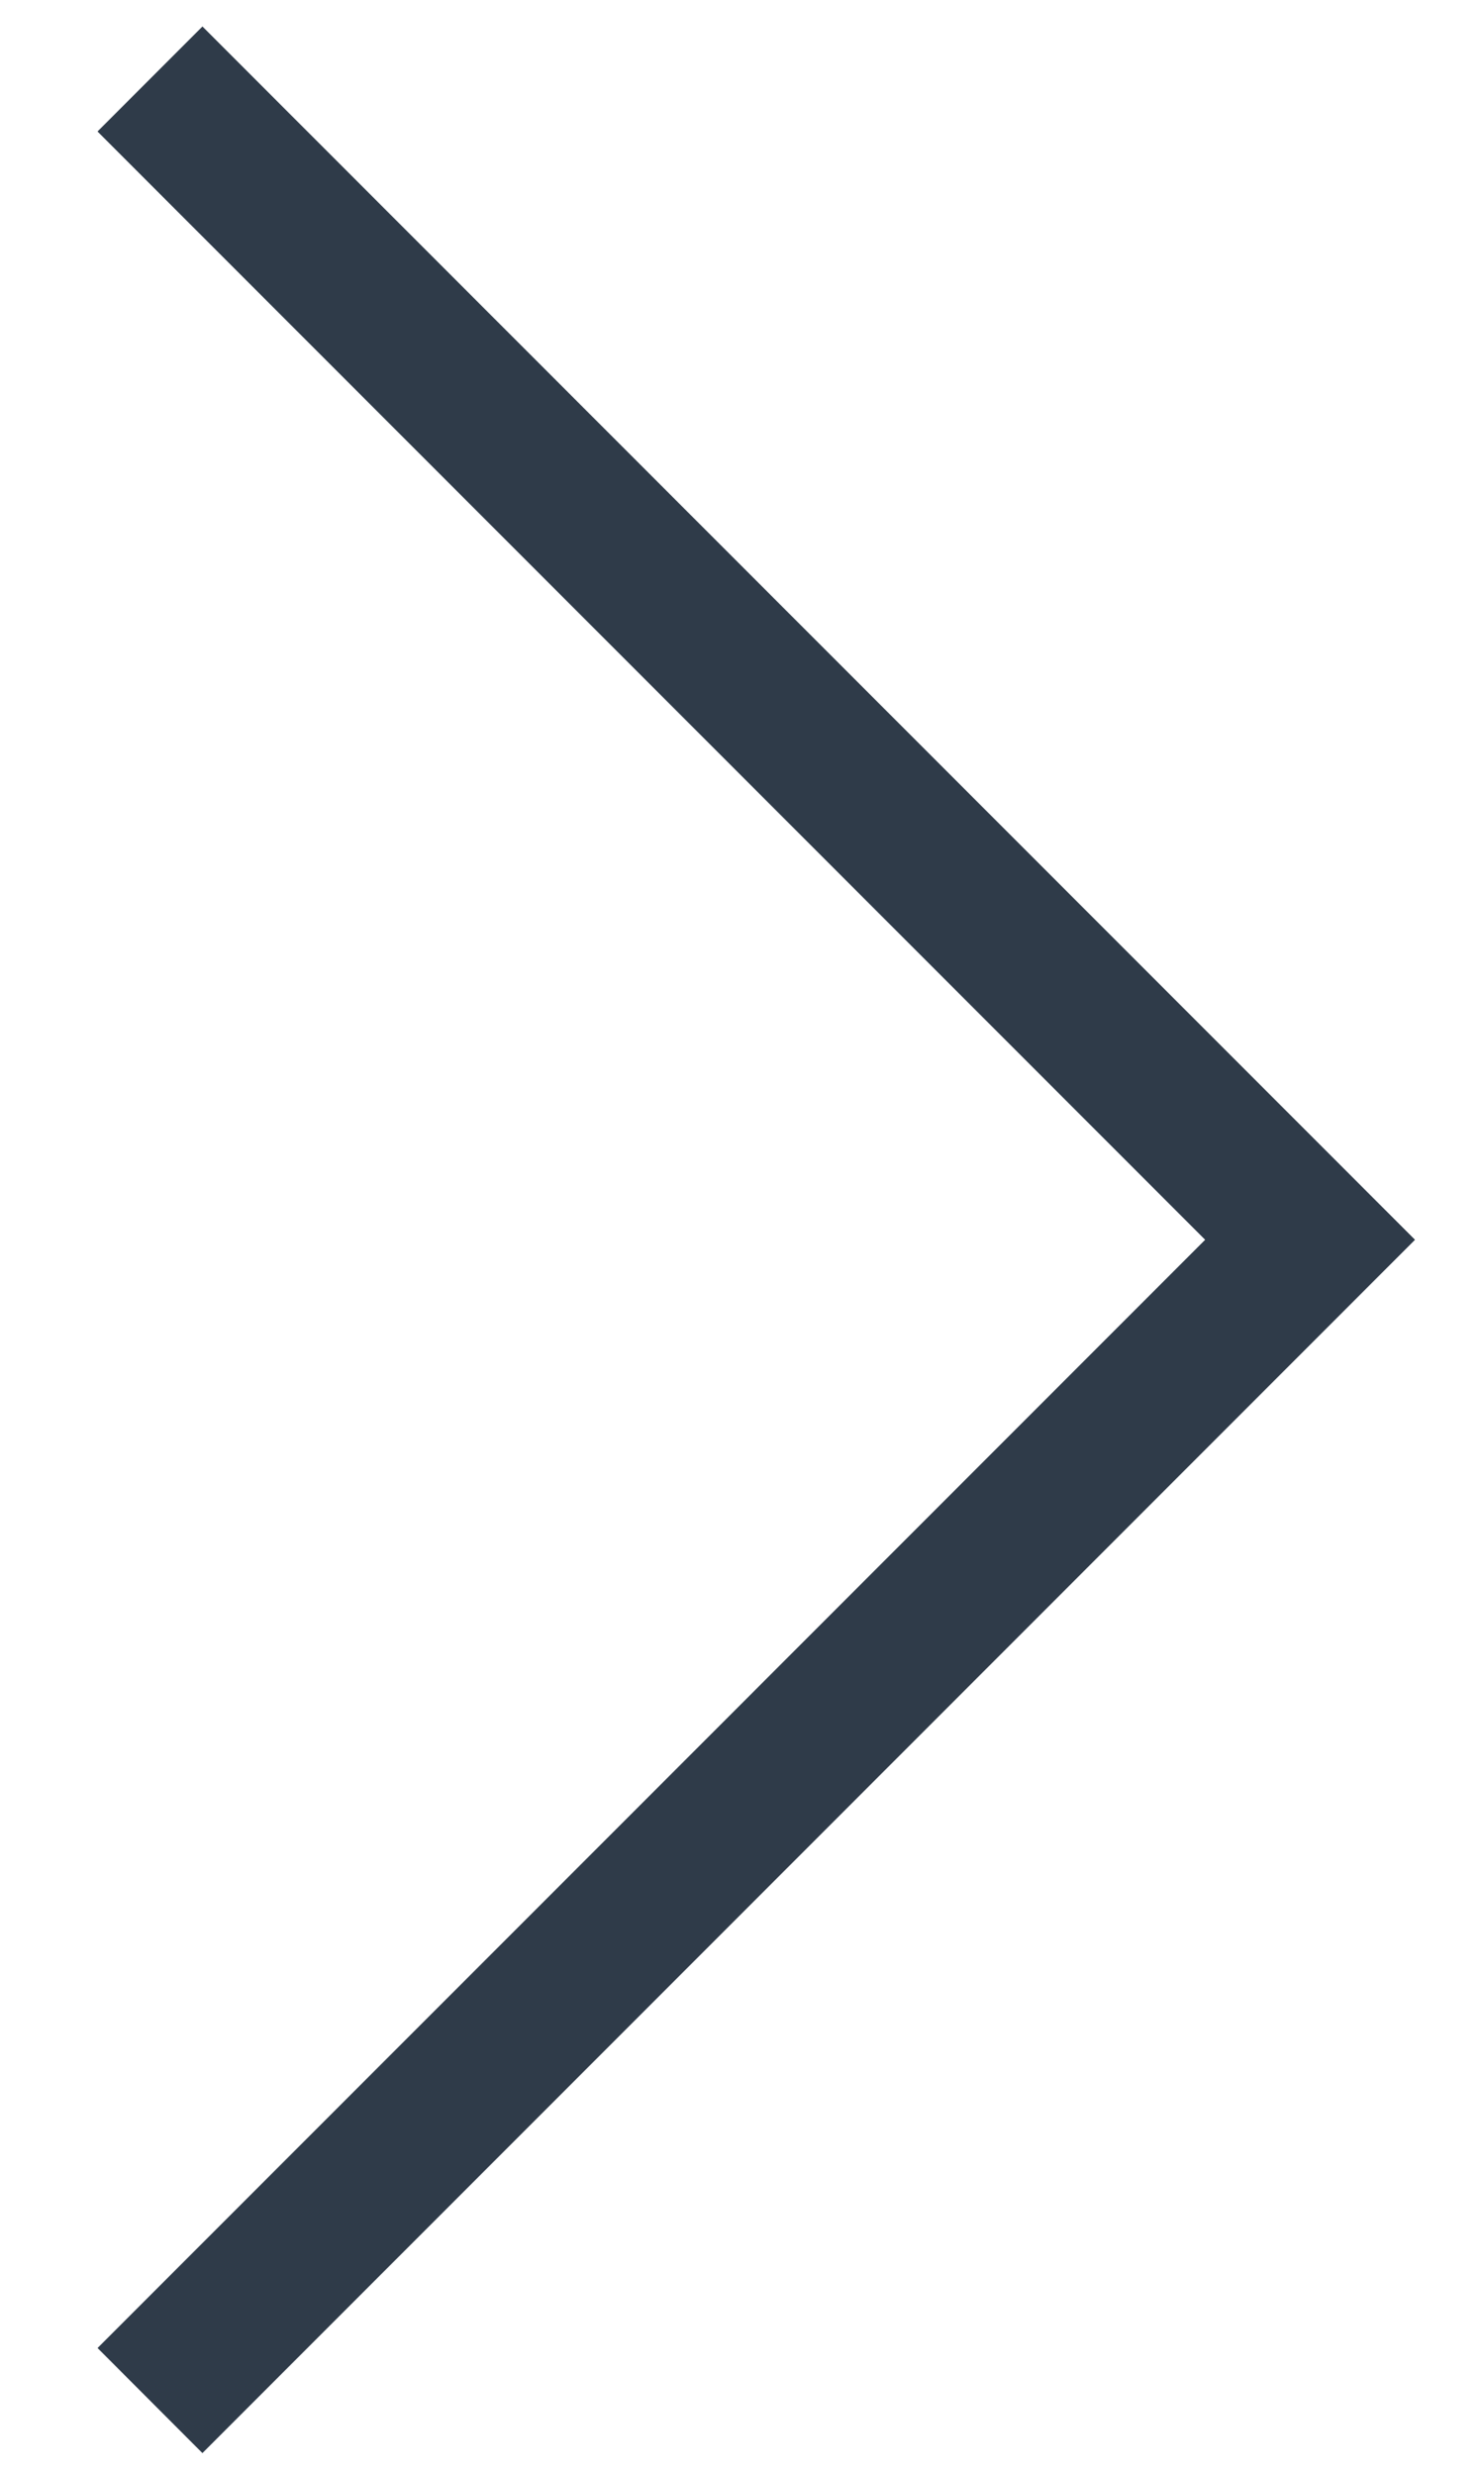
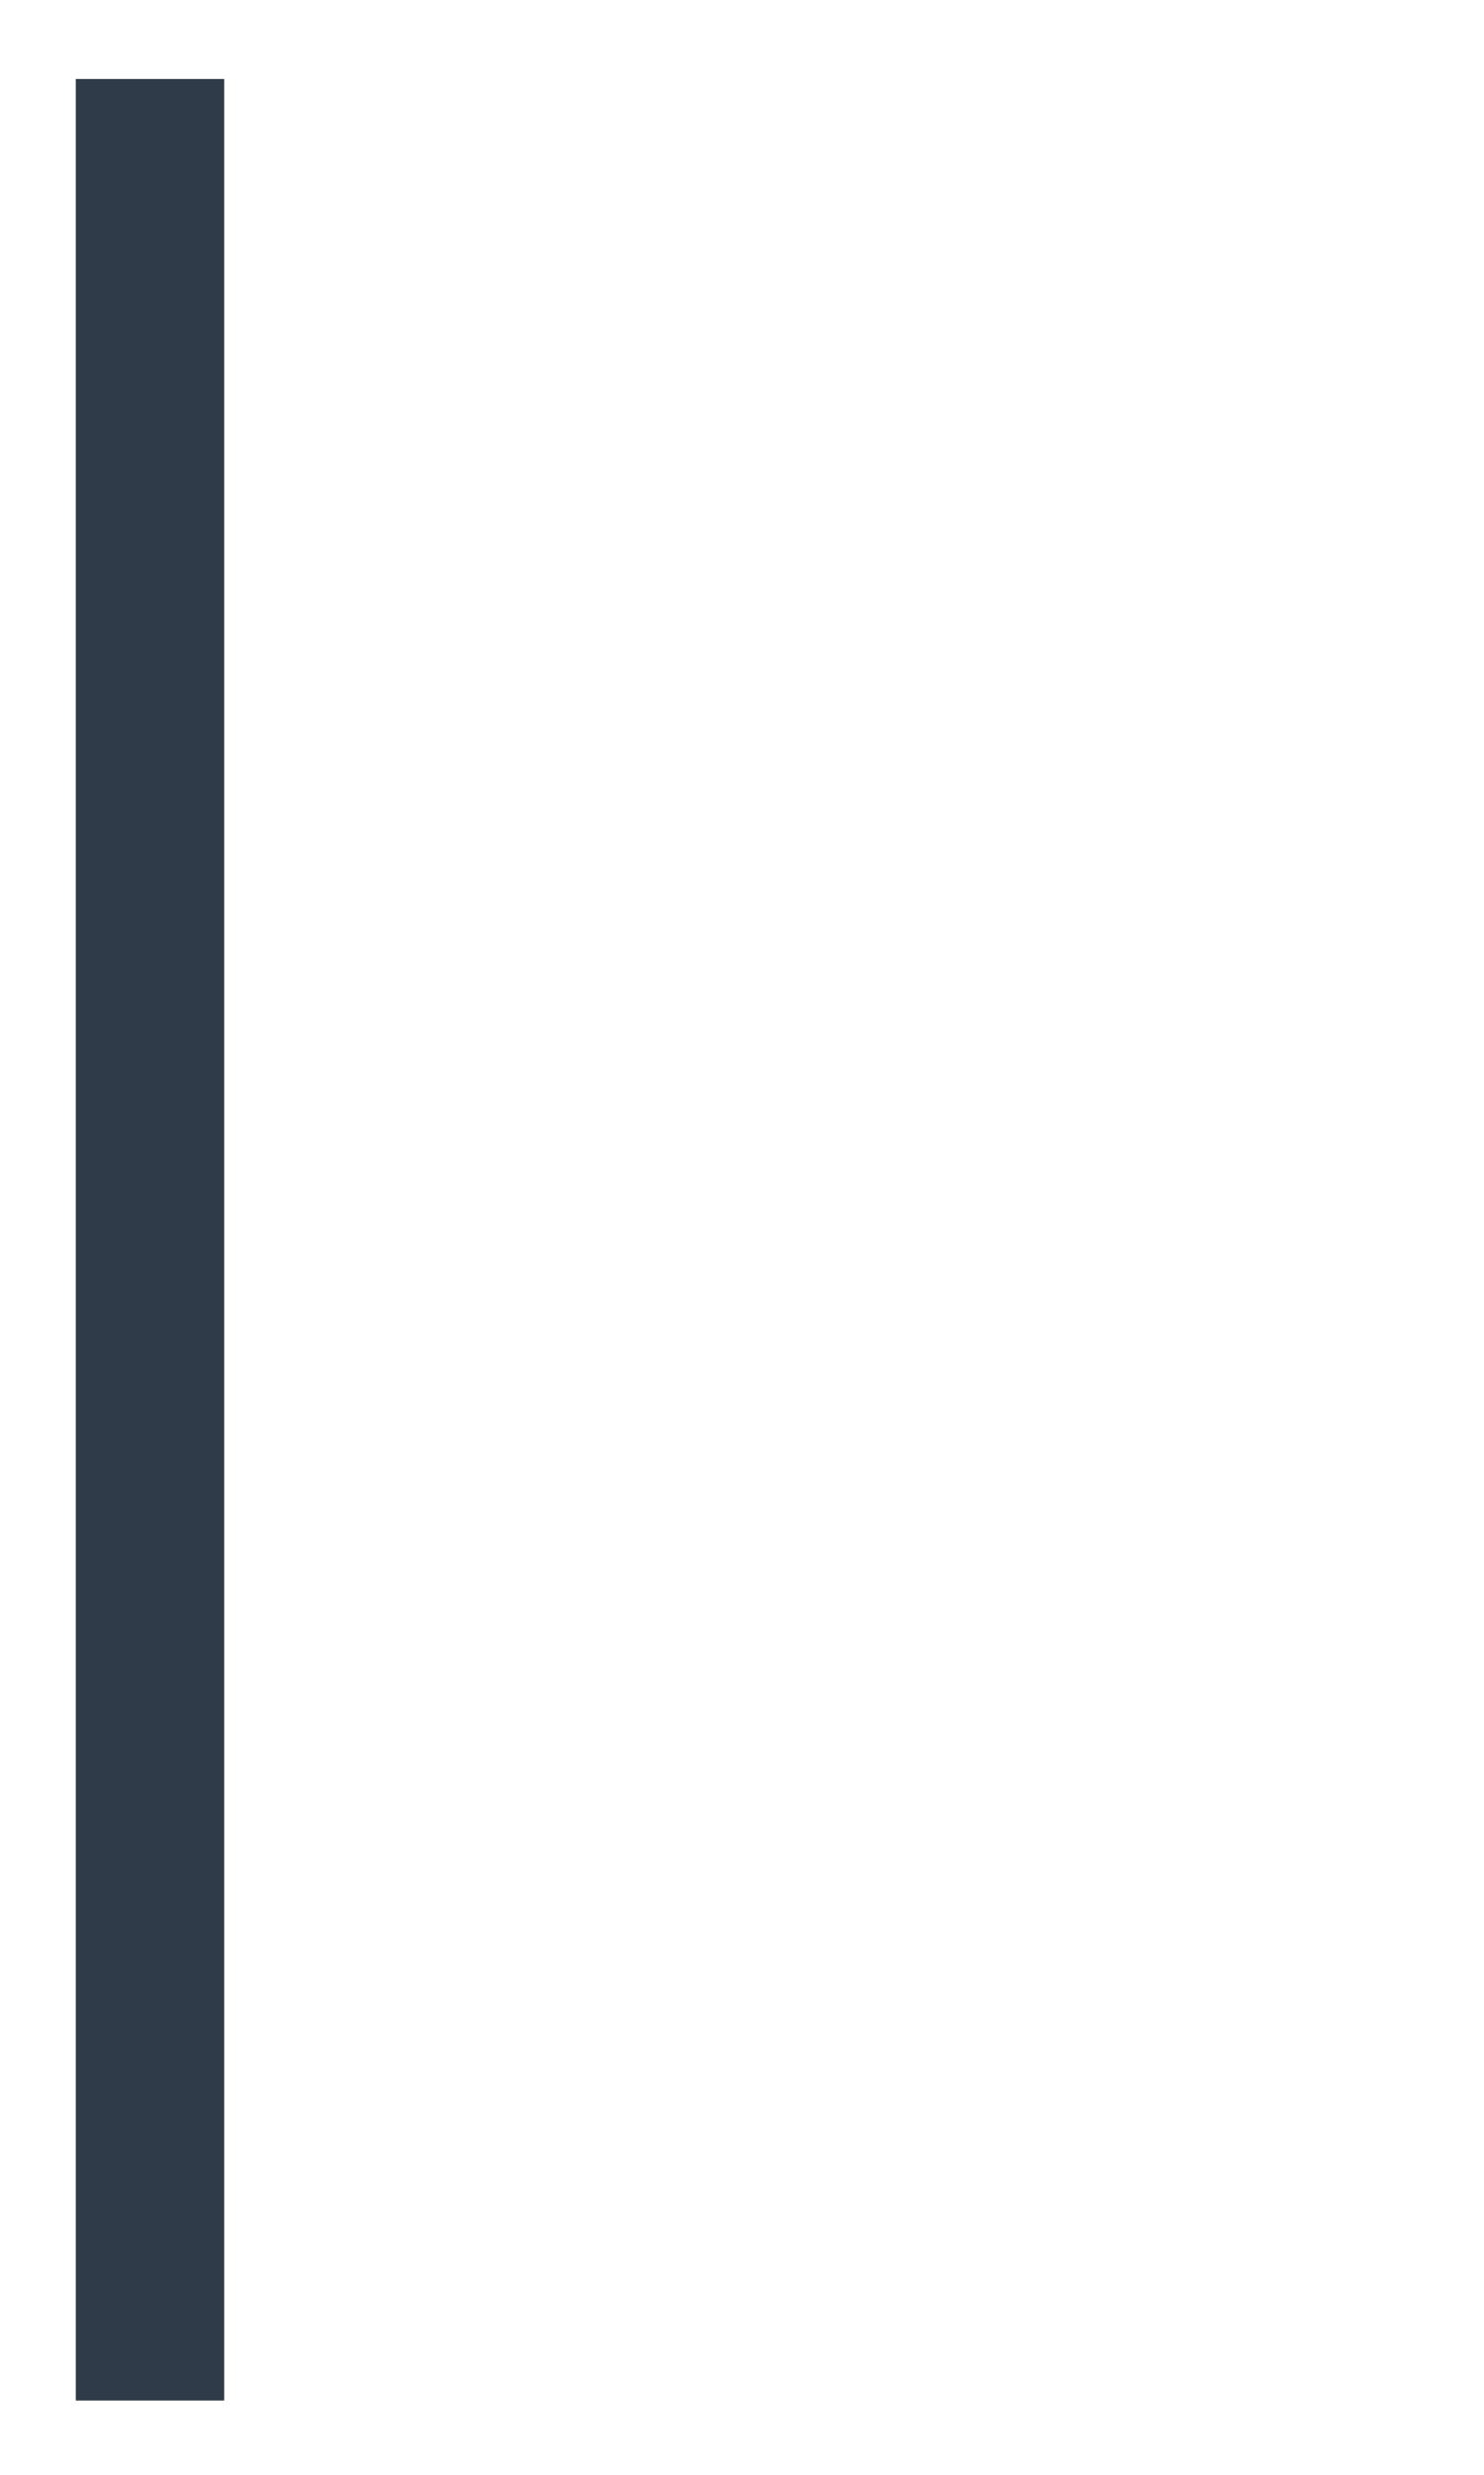
<svg xmlns="http://www.w3.org/2000/svg" width="15" height="25" viewBox="0 0 15 25" fill="none">
-   <path d="M1.516 24.25C2.353 23.414 9.682 16.084 13.242 12.524L1.516 0.798" stroke="#2F3B49" stroke-width="1.5" />
+   <path d="M1.516 24.25L1.516 0.798" stroke="#2F3B49" stroke-width="1.5" />
</svg>